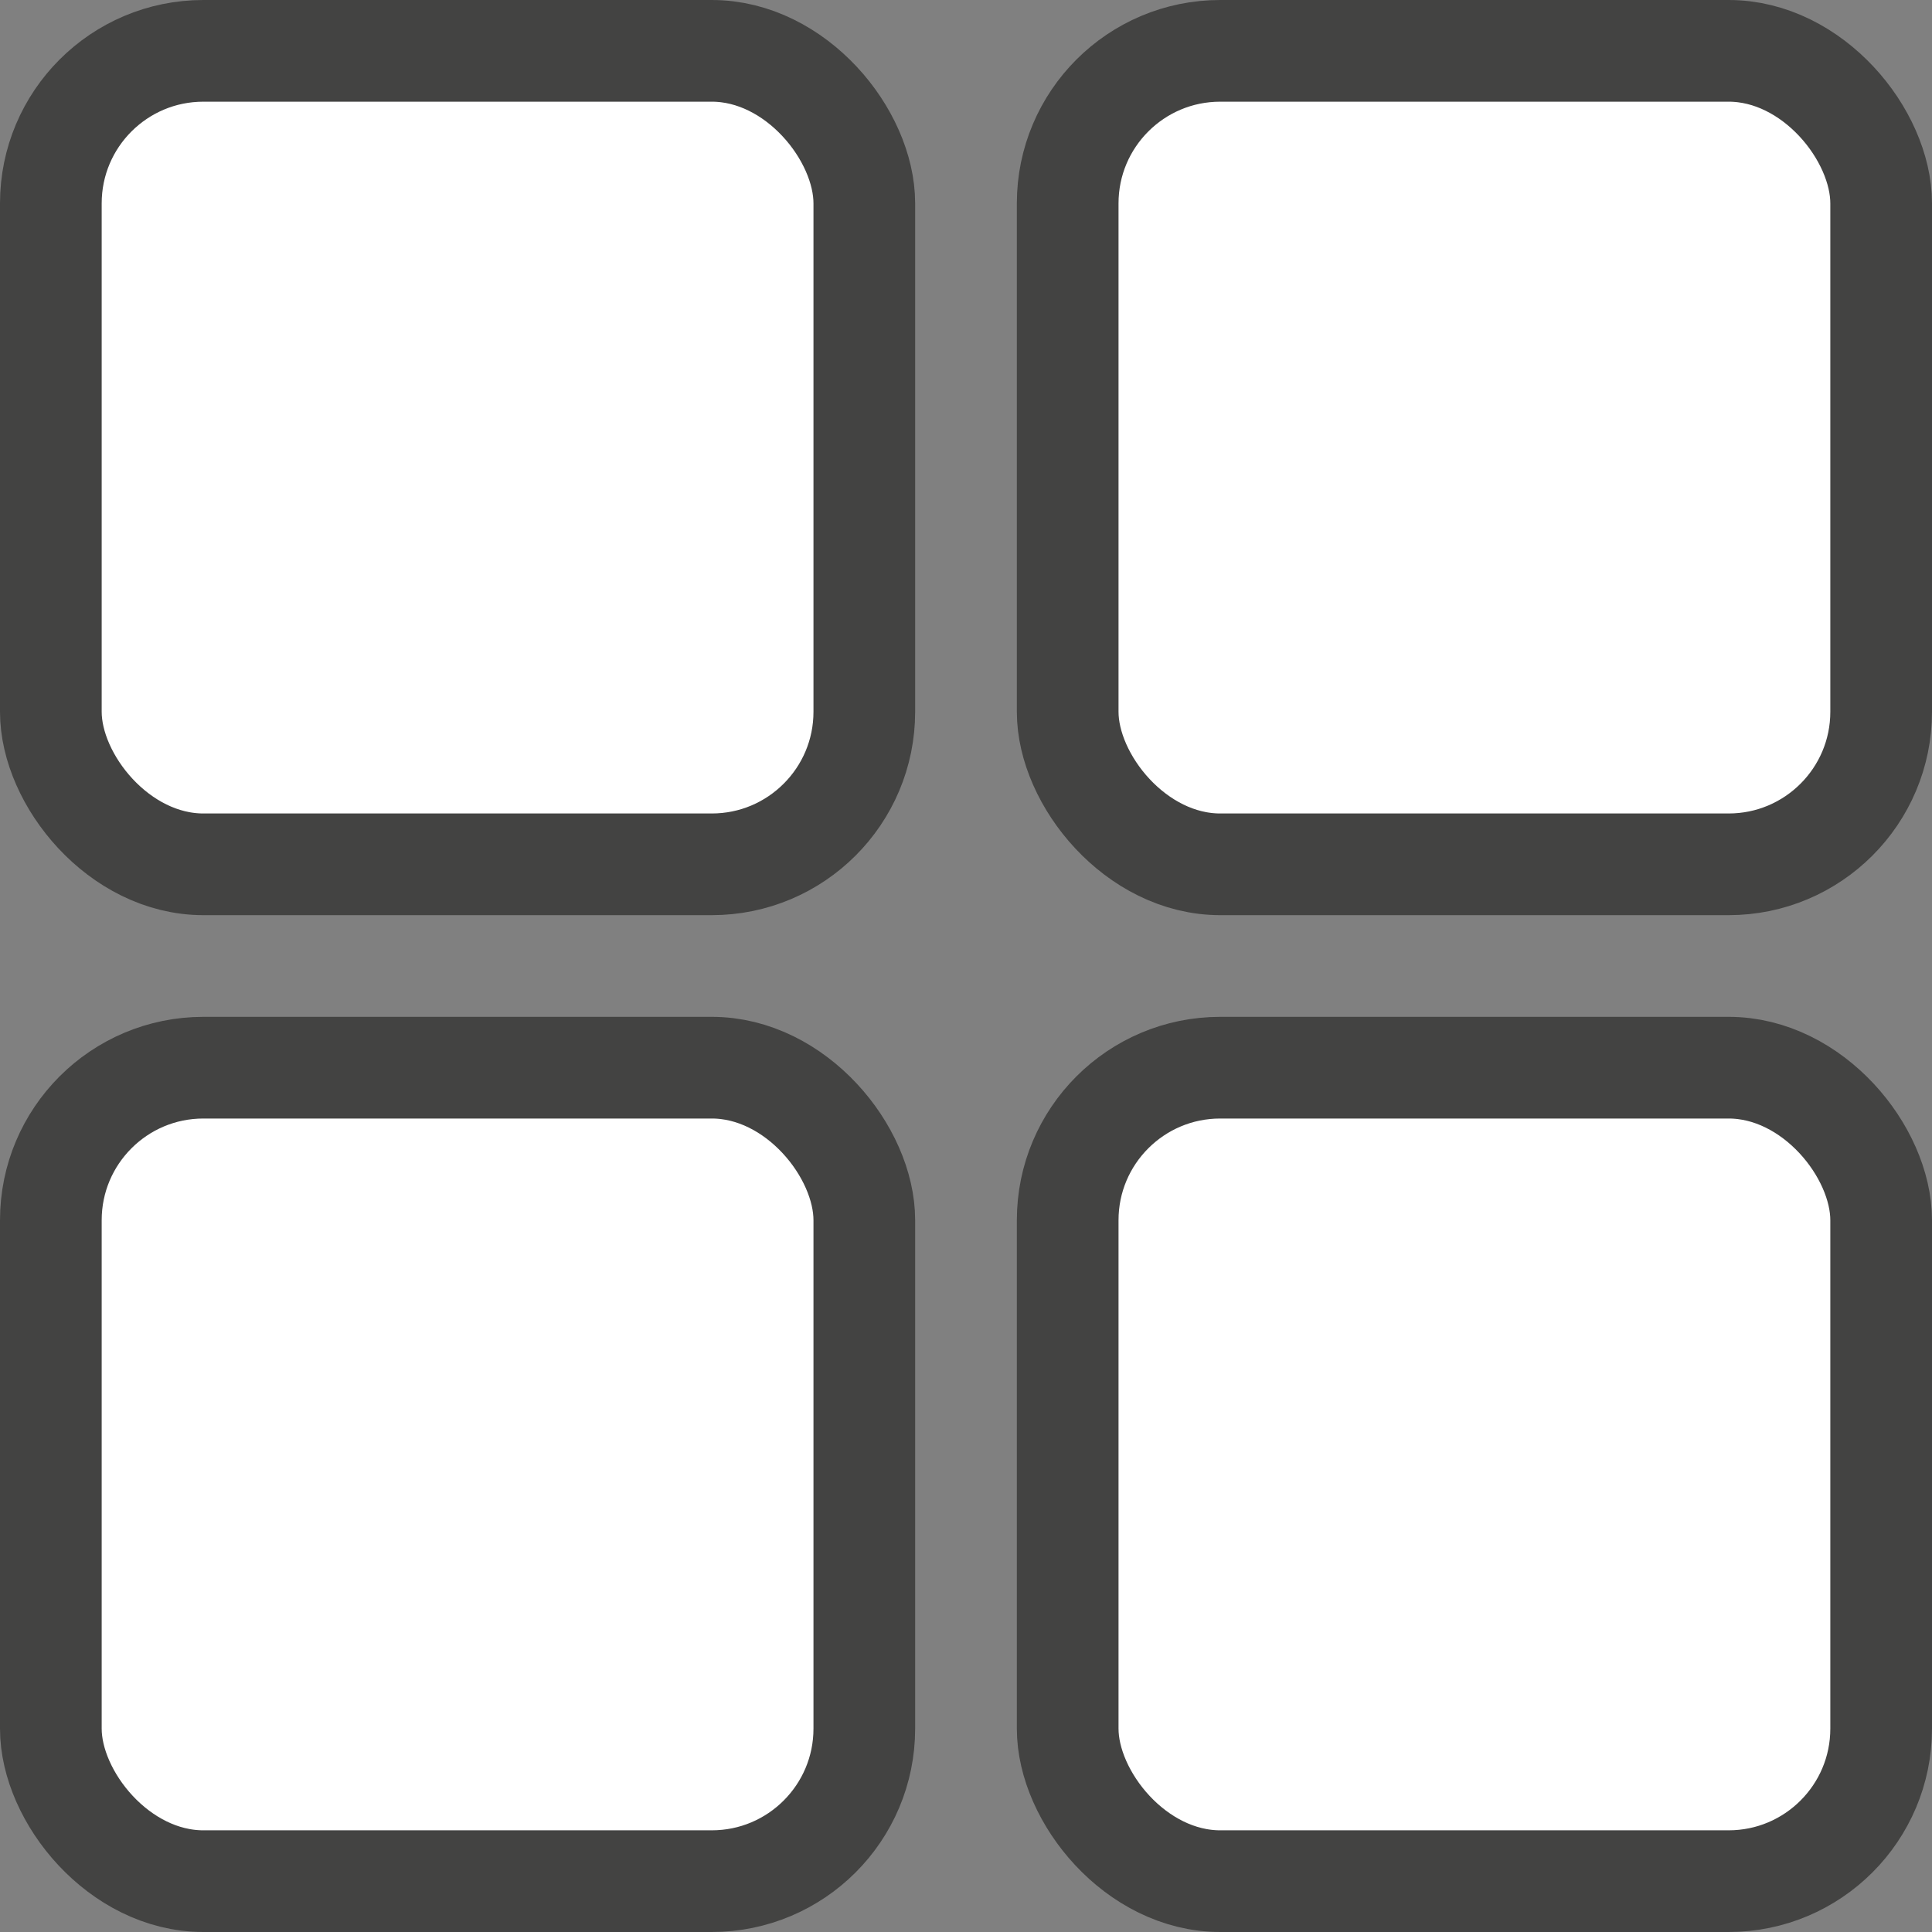
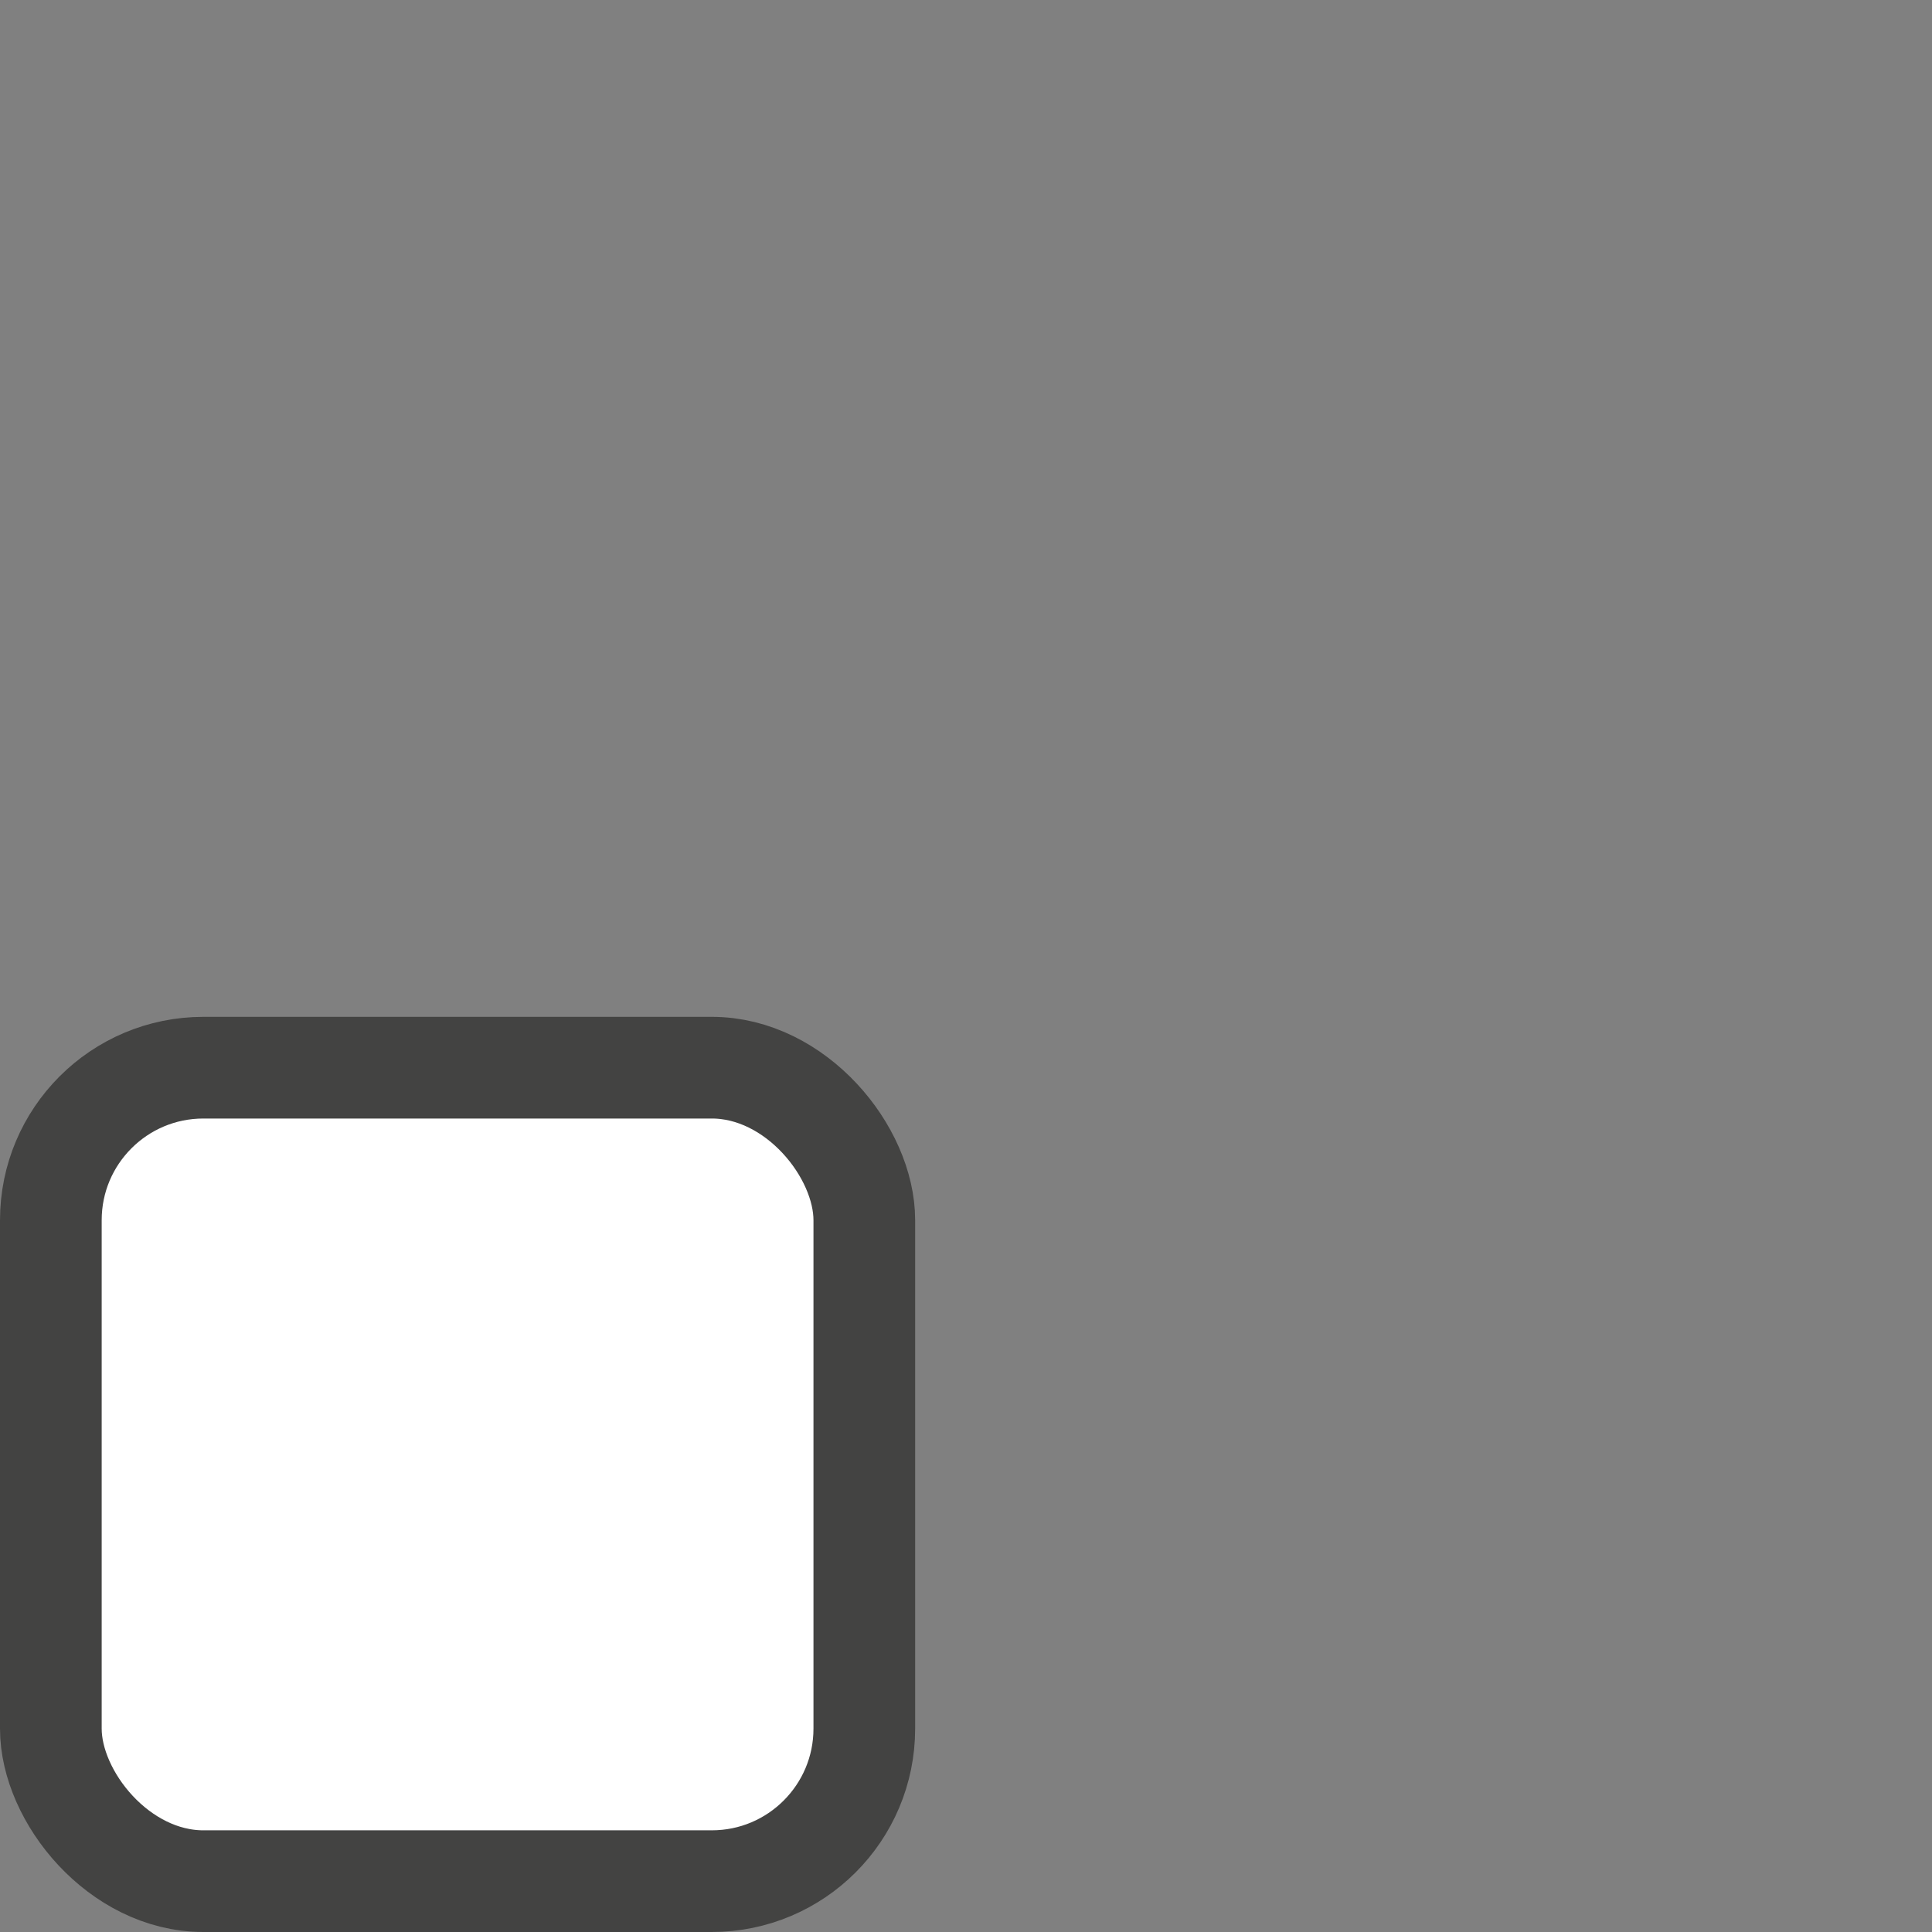
<svg xmlns="http://www.w3.org/2000/svg" width="19" height="19" viewBox="0 0 19 19" fill="none">
  <rect x="0" y="0" width="19" height="19" fill="#808080" stroke="none" />
  <rect x="0.5" y="10.5" width="8" height="8" rx="1.5" fill="white" stroke="#434342" />
-   <rect x="0.5" y="0.5" width="8" height="8" rx="1.5" fill="white" stroke="#434342" />
-   <rect x="10.5" y="10.5" width="8" height="8" rx="1.5" fill="white" stroke="#434342" />
-   <rect x="10.5" y="0.5" width="8" height="8" rx="1.5" fill="white" stroke="#434342" />
</svg>